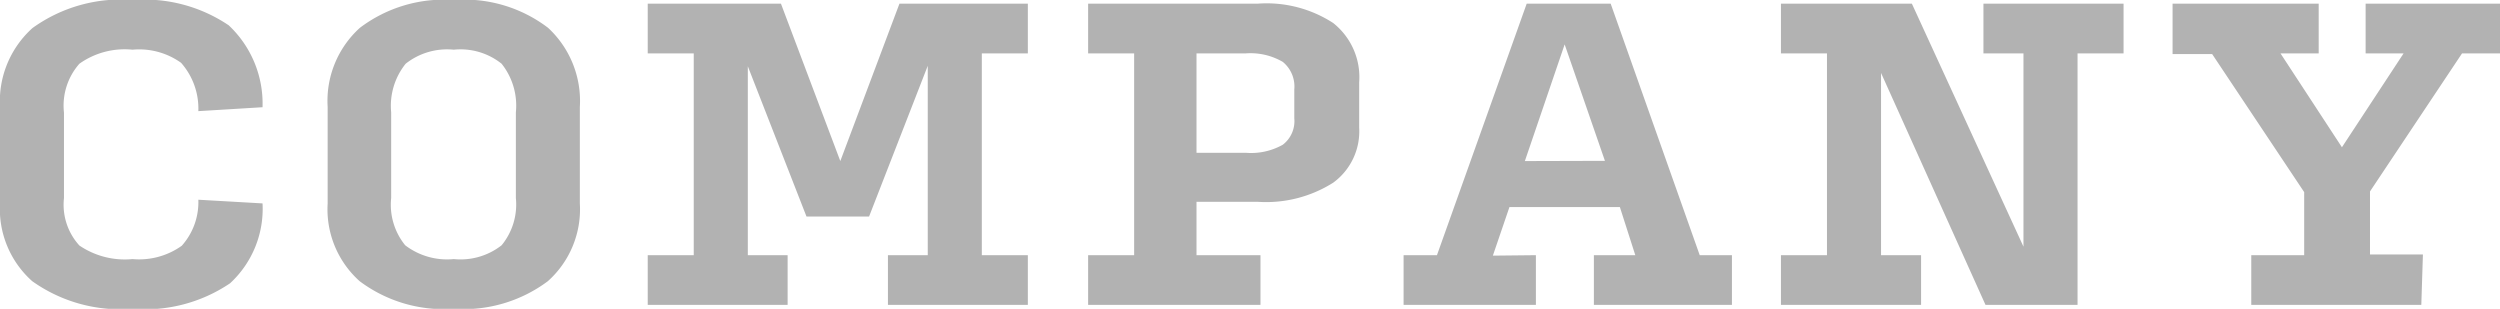
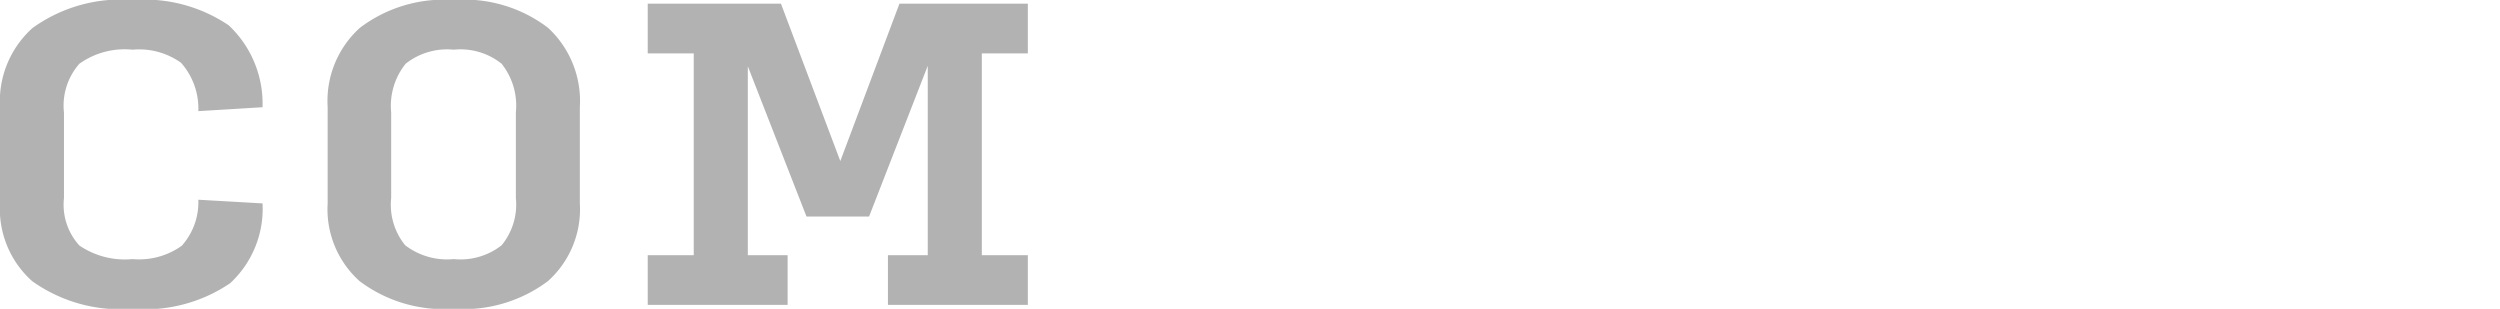
<svg xmlns="http://www.w3.org/2000/svg" viewBox="0 0 108.65 13.42">
  <defs>
    <style>.cls-1{fill:#b2b2b2;}</style>
  </defs>
  <title>top14</title>
  <g id="Layer_2" data-name="Layer 2">
    <g id="レイヤー_13" data-name="レイヤー 13">
      <path class="cls-1" d="M5.76,13.42a6.6,6.6,0,0,1-4.36-1.2A4.2,4.2,0,0,1,0,8.84V4.65A4.28,4.28,0,0,1,1.41,1.22,6.57,6.57,0,0,1,5.78,0,6.55,6.55,0,0,1,9.94,1.1a4.67,4.67,0,0,1,1.47,3.56l-2.79.17a3,3,0,0,0-.75-2.1,3.13,3.13,0,0,0-2.11-.57,3.39,3.39,0,0,0-2.31.61,2.75,2.75,0,0,0-.67,2.12V8.61a2.63,2.63,0,0,0,.67,2.06,3.51,3.51,0,0,0,2.31.59,3.19,3.19,0,0,0,2.14-.58,2.84,2.84,0,0,0,.72-2l2.79.16A4.4,4.4,0,0,1,10,12.31,6.59,6.59,0,0,1,5.76,13.42Z" />
      <path class="cls-1" d="M19.72,13.42a6.09,6.09,0,0,1-4.09-1.2,4.19,4.19,0,0,1-1.39-3.38V4.65a4.28,4.28,0,0,1,1.4-3.44A6.05,6.05,0,0,1,19.73,0a6,6,0,0,1,4.09,1.21A4.33,4.33,0,0,1,25.2,4.65V8.84a4.19,4.19,0,0,1-1.39,3.38A6.11,6.11,0,0,1,19.72,13.42Zm0-2.16a2.9,2.9,0,0,0,2.08-.6,2.79,2.79,0,0,0,.62-2.05V4.88a2.92,2.92,0,0,0-.62-2.11,2.86,2.86,0,0,0-2.08-.61,2.9,2.9,0,0,0-2.09.61A2.92,2.92,0,0,0,17,4.88V8.61a2.79,2.79,0,0,0,.61,2.05A3,3,0,0,0,19.72,11.26Z" />
      <path class="cls-1" d="M34.23,11.09v2.16H28.15V11.09h2V2.32h-2V.16h5.79L36.52,7,39.09.16h5.58V2.32h-2v8.77h2v2.16H38.59V11.09h1.73V2.86L37.77,9.41H35.05L32.5,2.88v8.21Z" />
-       <path class="cls-1" d="M47.29,13.25V11.09h2V2.32h-2V.16h7.36A5.31,5.31,0,0,1,57.94,1a3,3,0,0,1,1.13,2.58V5.55a2.76,2.76,0,0,1-1.13,2.39,5.45,5.45,0,0,1-3.29.83H52v2.32h2.78v2.16ZM52,6.64h2.14a2.81,2.81,0,0,0,1.61-.35,1.29,1.29,0,0,0,.5-1.15V3.89a1.38,1.38,0,0,0-.5-1.2,2.79,2.79,0,0,0-1.61-.37H52Z" />
-       <path class="cls-1" d="M66.75,11.09v2.16H61V11.09h1.45L66.35.16H70l3.87,10.93h1.4v2.16h-6V11.09h1.8L70.4,9H65.6l-.72,2.11Zm3-4.1L68,1.93,66.27,7Z" />
-       <path class="cls-1" d="M83.49,11.09v2.16H77.4V11.09h2V2.32h-2V.16h5.69l4.85,10.56V2.32H86.2V.16h6.09V2.32h-2V13.25h-4L81.75,3.17v7.92Z" />
-       <path class="cls-1" d="M105.23,13.25H97.84V11.09h2.3V8.35l-4-6H94.42V.16h6.35V2.32H99.11l2.67,4.08,2.68-4.08h-1.65V.16h5.84V2.32H107l-4,6v2.74h2.3Z" />
    </g>
  </g>
</svg>